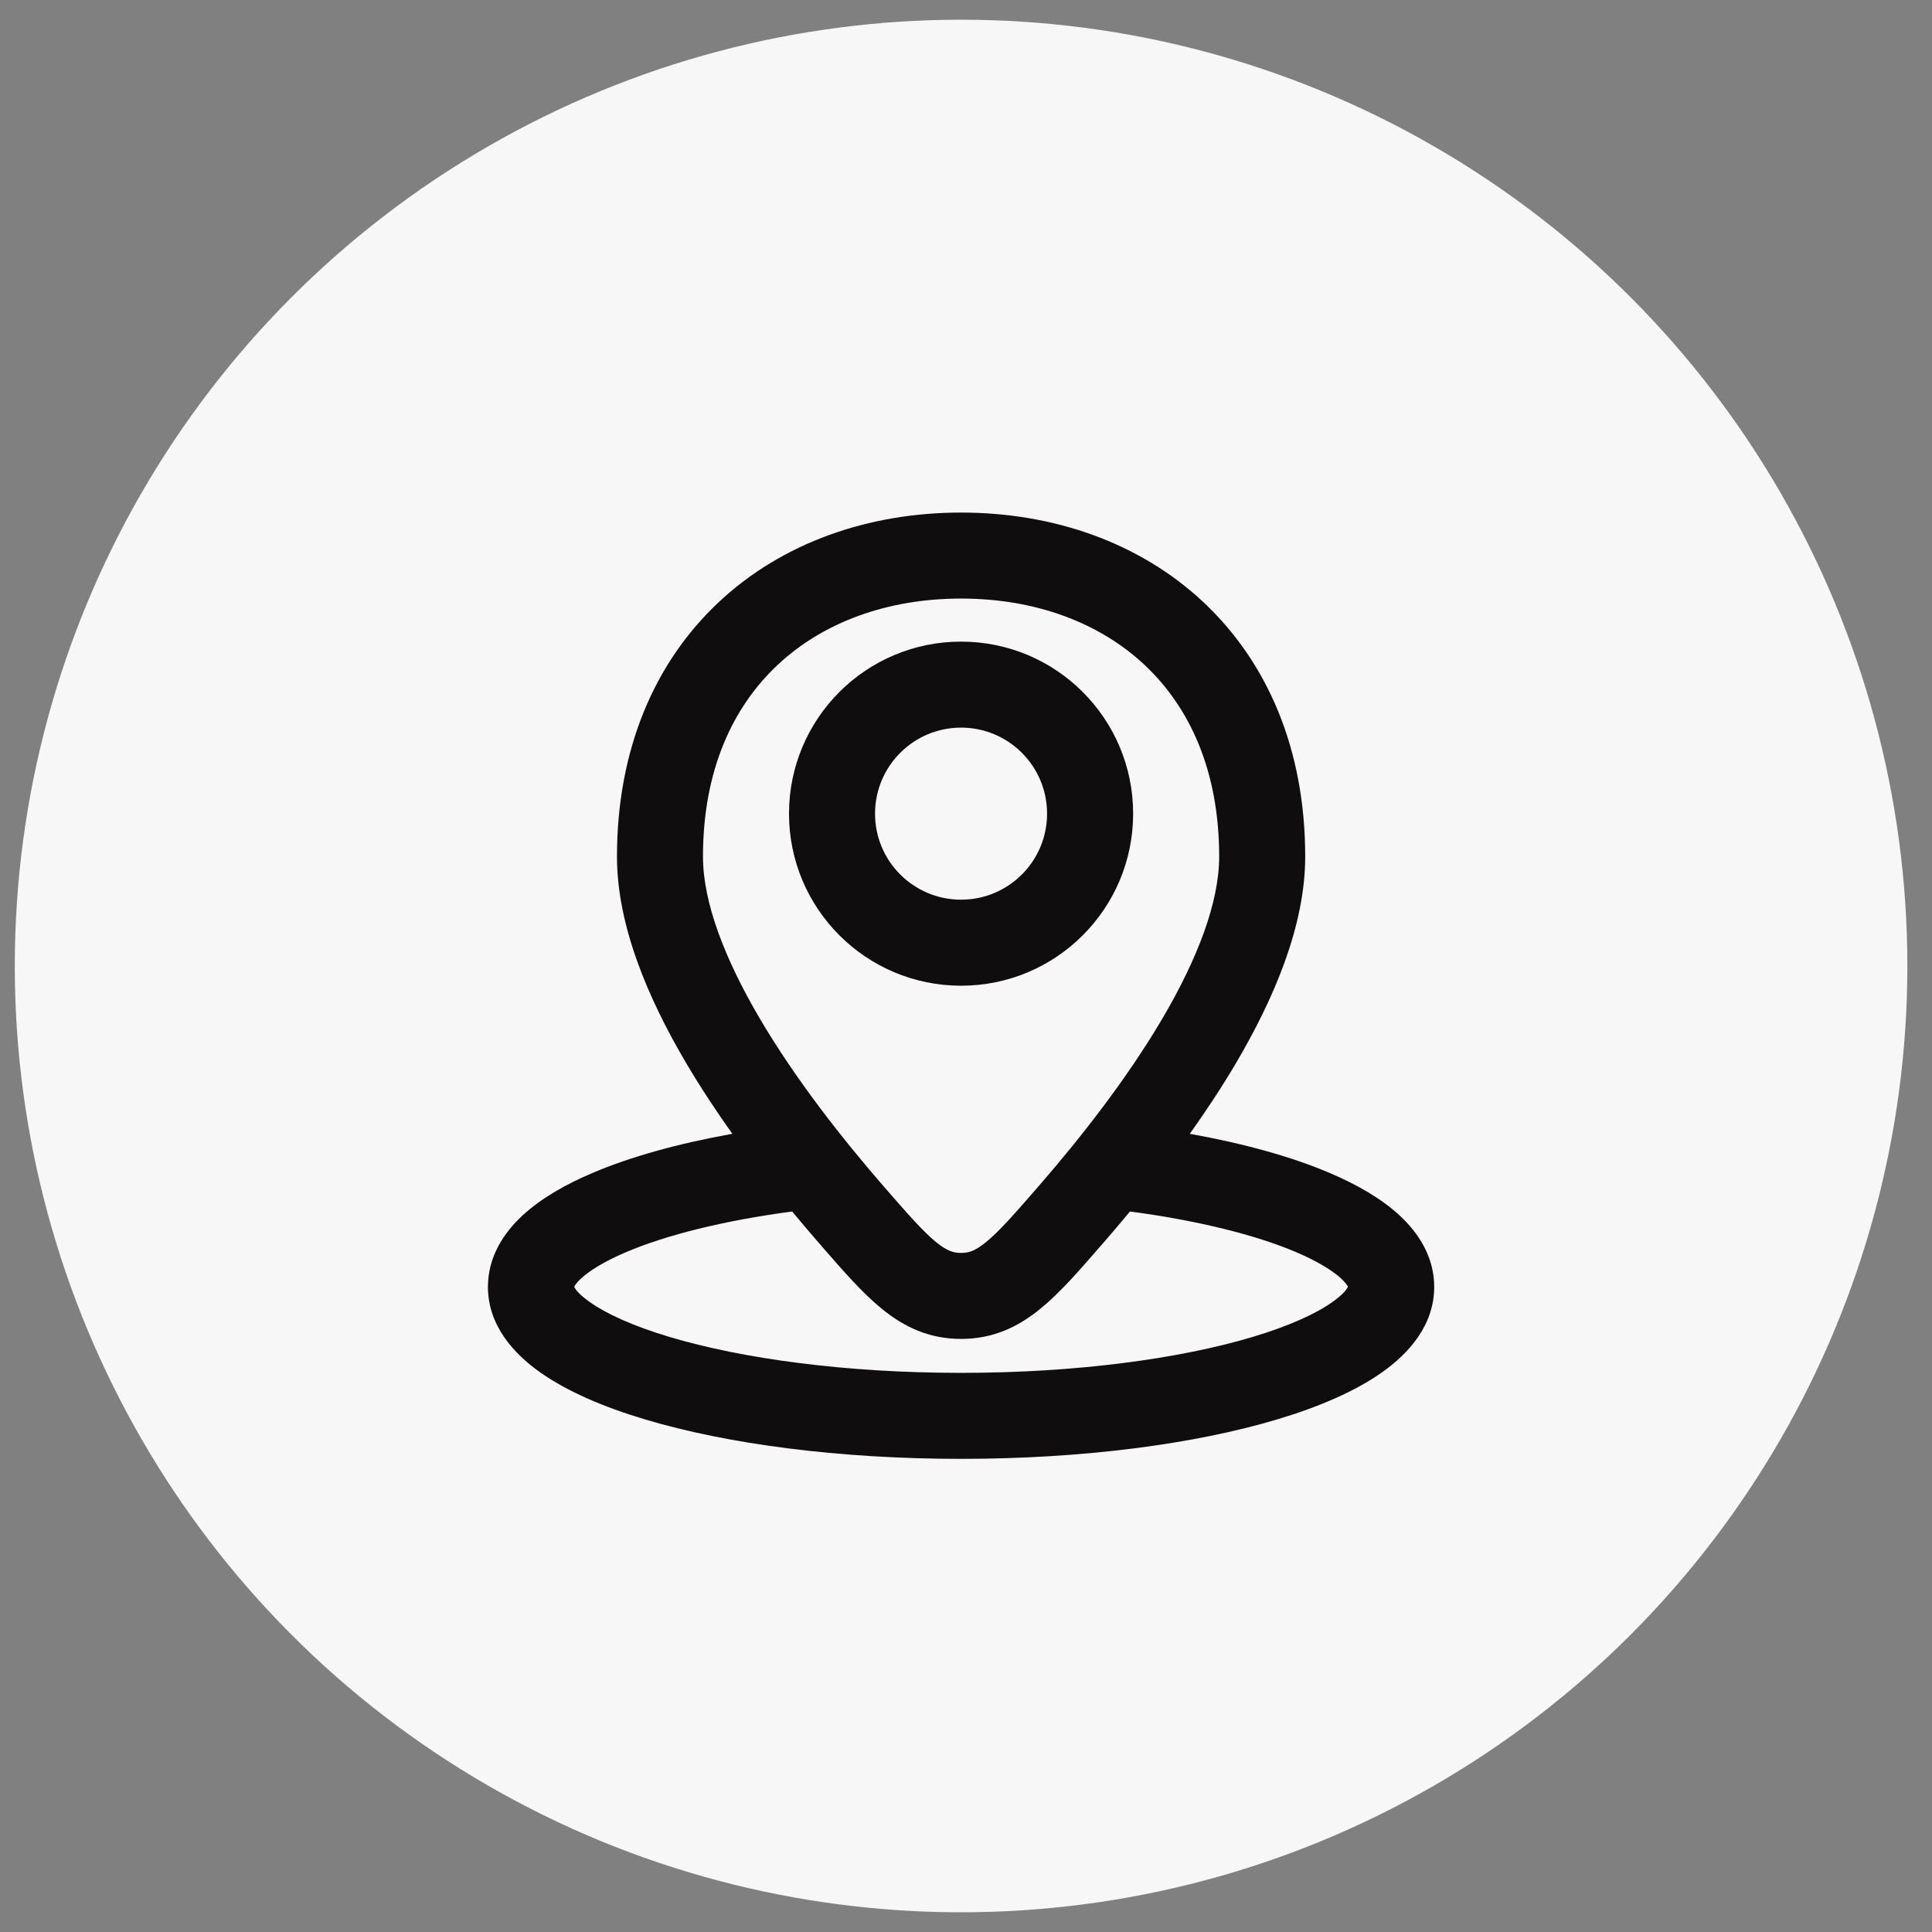
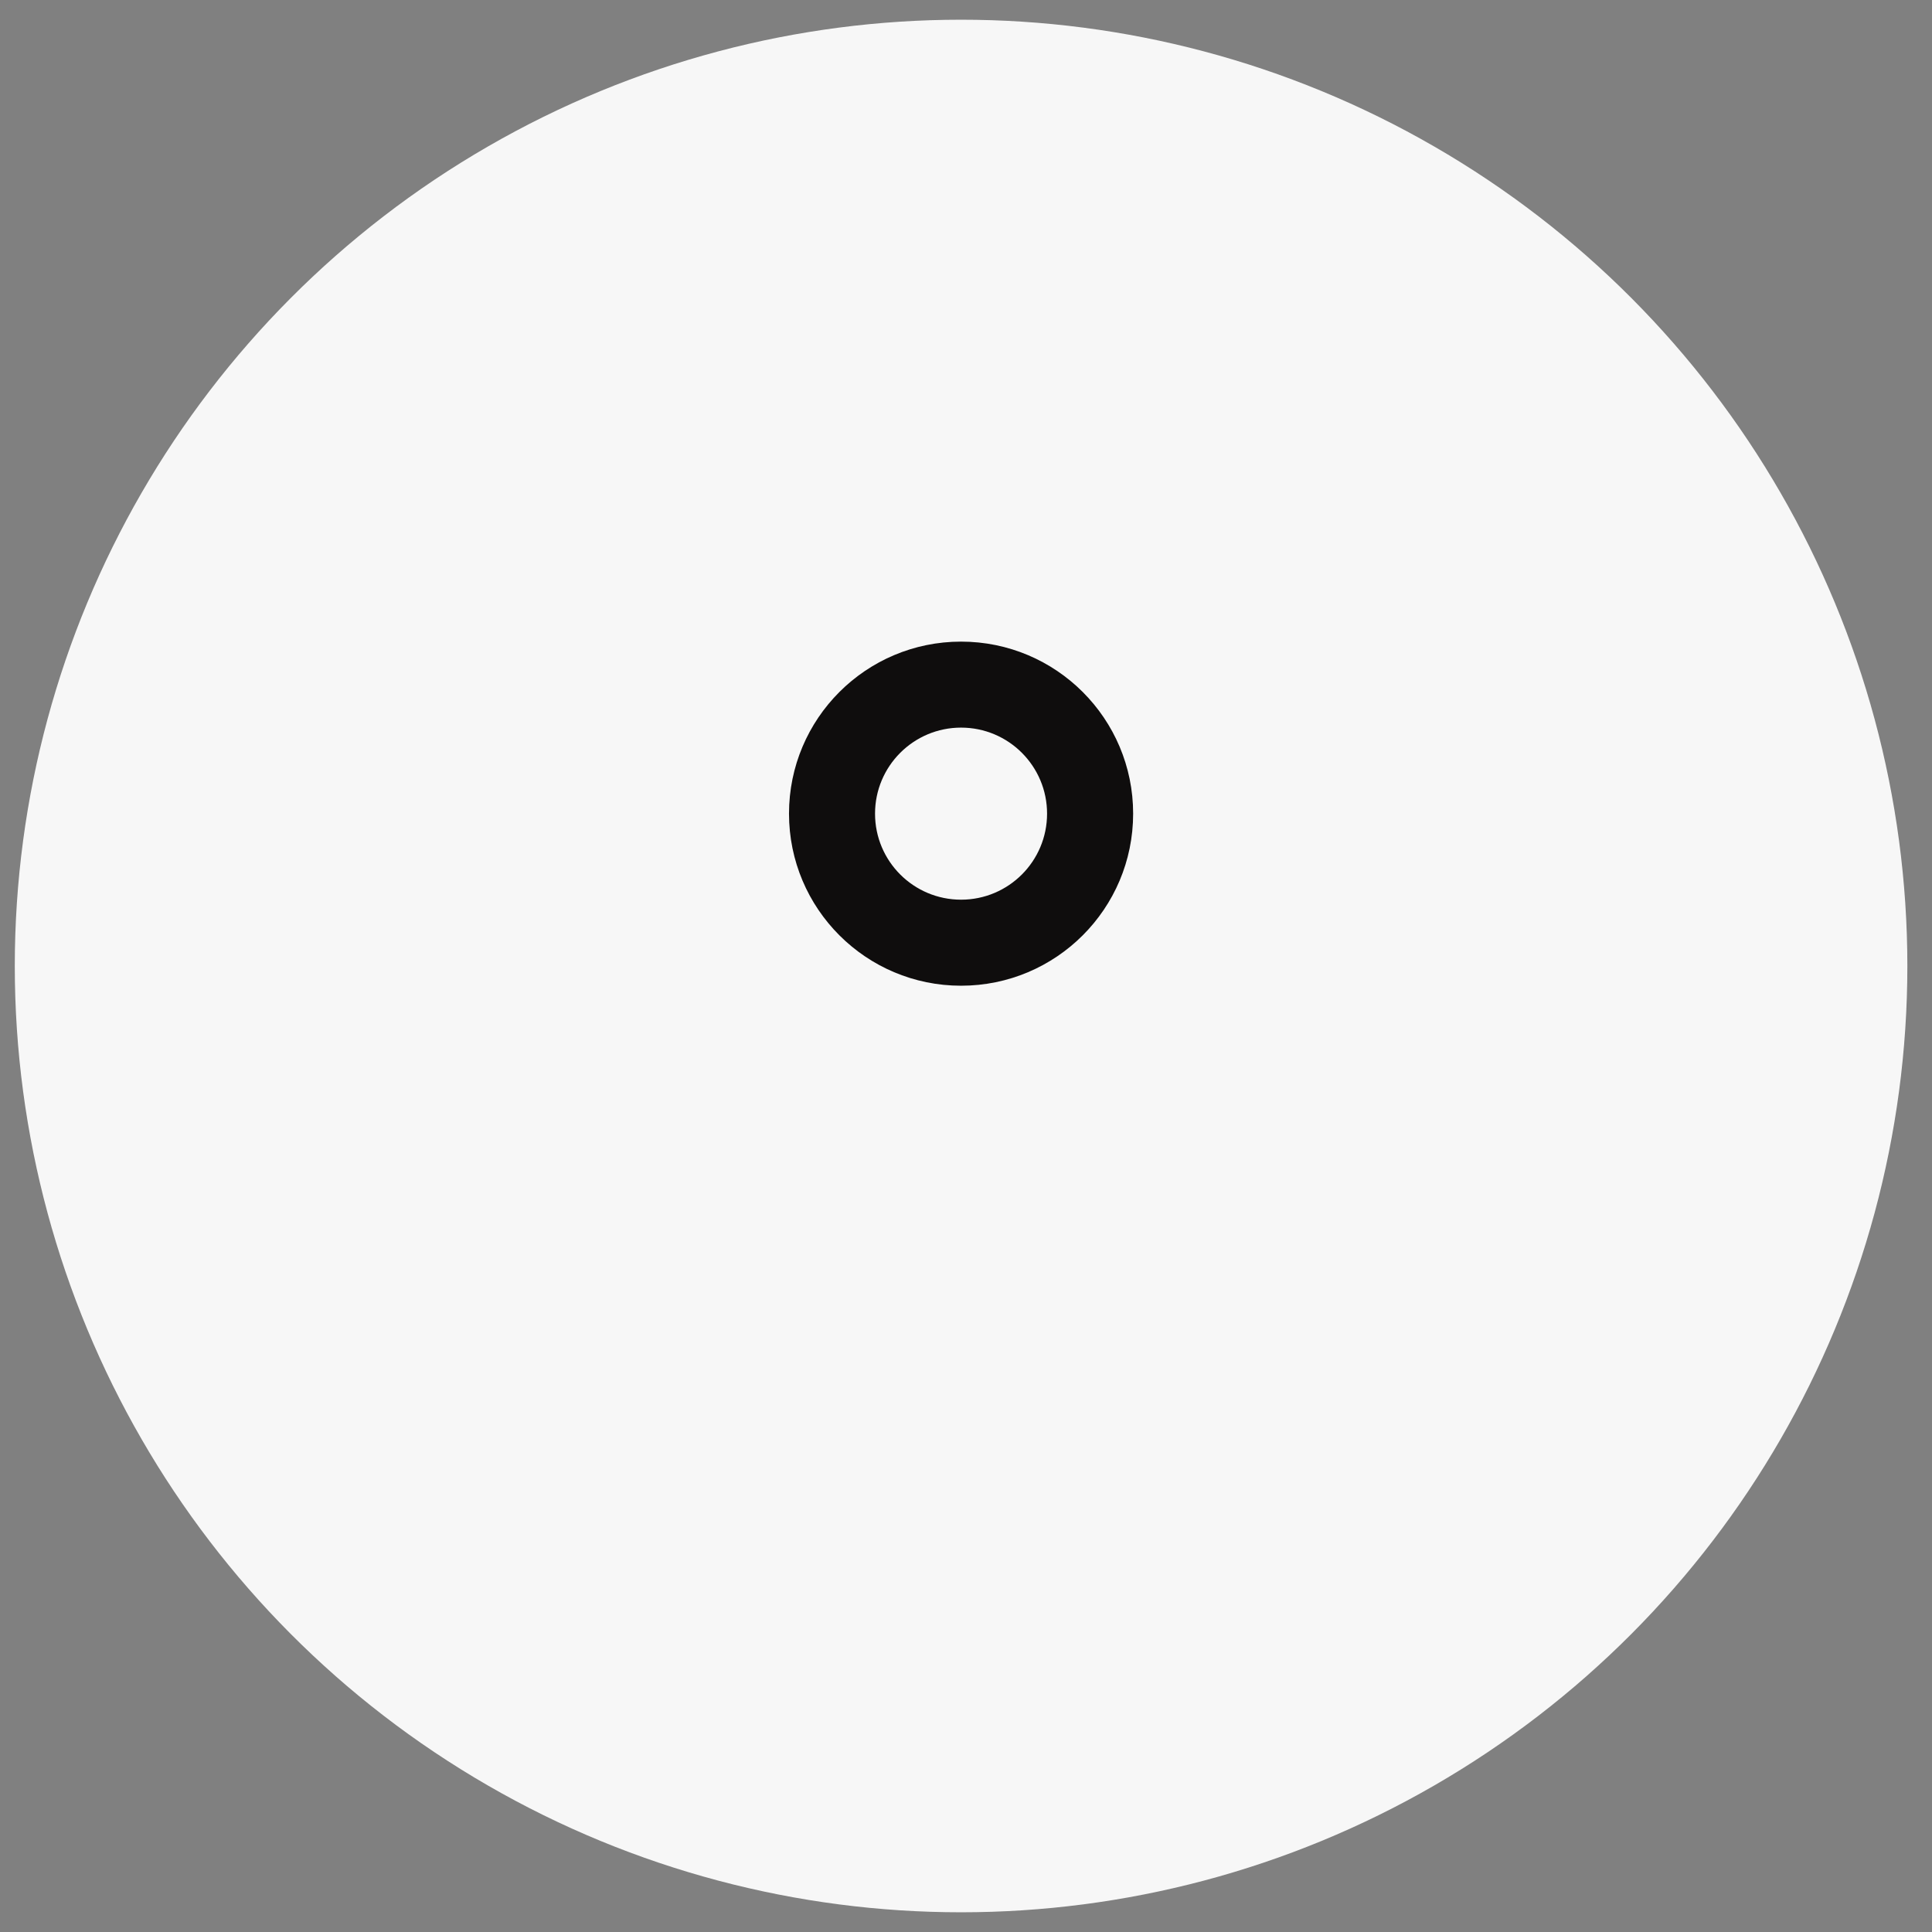
<svg xmlns="http://www.w3.org/2000/svg" width="49" height="49" viewBox="0 0 49 49" fill="none">
  <rect x="0" y="0" width="49" height="49" fill="#808080" stroke="none" />
  <circle cx="24.375" cy="24.5" r="24" fill="#F7F7F7" />
  <path fill-rule="evenodd" clip-rule="evenodd" d="M24.375 16.273C21.965 16.273 20.011 18.226 20.011 20.636C20.011 23.046 21.965 25 24.375 25C26.785 25 28.739 23.047 28.739 20.636C28.739 18.226 26.785 16.273 24.375 16.273ZM22.193 20.636C22.193 19.431 23.17 18.454 24.375 18.454C25.58 18.454 26.556 19.431 26.556 20.636C26.556 21.842 25.58 22.818 24.375 22.818C23.17 22.818 22.193 21.842 22.193 20.636Z" fill="#0F0D0D" />
-   <path fill-rule="evenodd" clip-rule="evenodd" d="M18.229 15.272C19.843 13.759 22.034 13 24.375 13C26.716 13 28.907 13.759 30.521 15.272C32.147 16.797 33.103 19.006 33.103 21.727C33.103 23.472 32.316 25.318 31.349 26.961C30.988 27.572 30.59 28.175 30.176 28.756C31.543 29.001 32.752 29.335 33.718 29.747C34.408 30.039 35.032 30.395 35.502 30.831C35.971 31.266 36.375 31.874 36.375 32.637C36.375 33.618 35.718 34.333 35.059 34.8C34.371 35.288 33.447 35.683 32.403 35.996C30.301 36.627 27.463 37 24.375 37C21.287 37 18.449 36.627 16.348 35.996C15.303 35.683 14.38 35.288 13.691 34.8C13.033 34.333 12.375 33.618 12.375 32.637C12.375 31.874 12.779 31.266 13.248 30.831C13.718 30.395 14.342 30.039 15.032 29.747C15.999 29.335 17.207 29.001 18.574 28.756C18.16 28.175 17.763 27.572 17.402 26.961C16.433 25.318 15.648 23.472 15.648 21.727C15.648 19.006 16.603 16.796 18.229 15.272ZM19.722 16.864C18.583 17.931 17.829 19.54 17.829 21.727C17.829 22.881 18.375 24.314 19.282 25.853C20.174 27.365 21.337 28.851 22.405 30.081C23.03 30.8 23.41 31.232 23.743 31.504C24.024 31.732 24.187 31.777 24.375 31.777C24.563 31.777 24.726 31.732 25.007 31.504C25.341 31.232 25.72 30.8 26.345 30.081C27.413 28.851 28.577 27.365 29.469 25.853C30.376 24.314 30.921 22.881 30.921 21.727C30.921 19.54 30.167 17.931 29.029 16.864C27.879 15.786 26.252 15.181 24.375 15.181C22.499 15.181 20.871 15.786 19.722 16.864H19.722ZM27.993 31.511C28.21 31.261 28.433 30.998 28.659 30.726C30.406 30.959 31.854 31.325 32.865 31.754C33.431 31.995 33.803 32.231 34.017 32.429C34.129 32.534 34.172 32.603 34.187 32.636C34.166 32.683 34.085 32.816 33.796 33.02C33.38 33.316 32.706 33.627 31.776 33.906C29.929 34.459 27.312 34.819 24.375 34.819C21.438 34.819 18.821 34.459 16.974 33.906C16.043 33.627 15.37 33.316 14.954 33.02C14.665 32.816 14.584 32.683 14.562 32.636C14.578 32.603 14.621 32.534 14.733 32.429C14.947 32.231 15.319 31.995 15.885 31.754C16.896 31.325 18.344 30.959 20.091 30.726C20.317 30.998 20.539 31.261 20.757 31.511L20.811 31.573C21.364 32.21 21.867 32.79 22.366 33.195C22.934 33.658 23.568 33.958 24.375 33.958C25.182 33.958 25.816 33.658 26.384 33.195C26.883 32.79 27.386 32.21 27.938 31.573L27.993 31.511Z" fill="#0F0D0D" />
</svg>